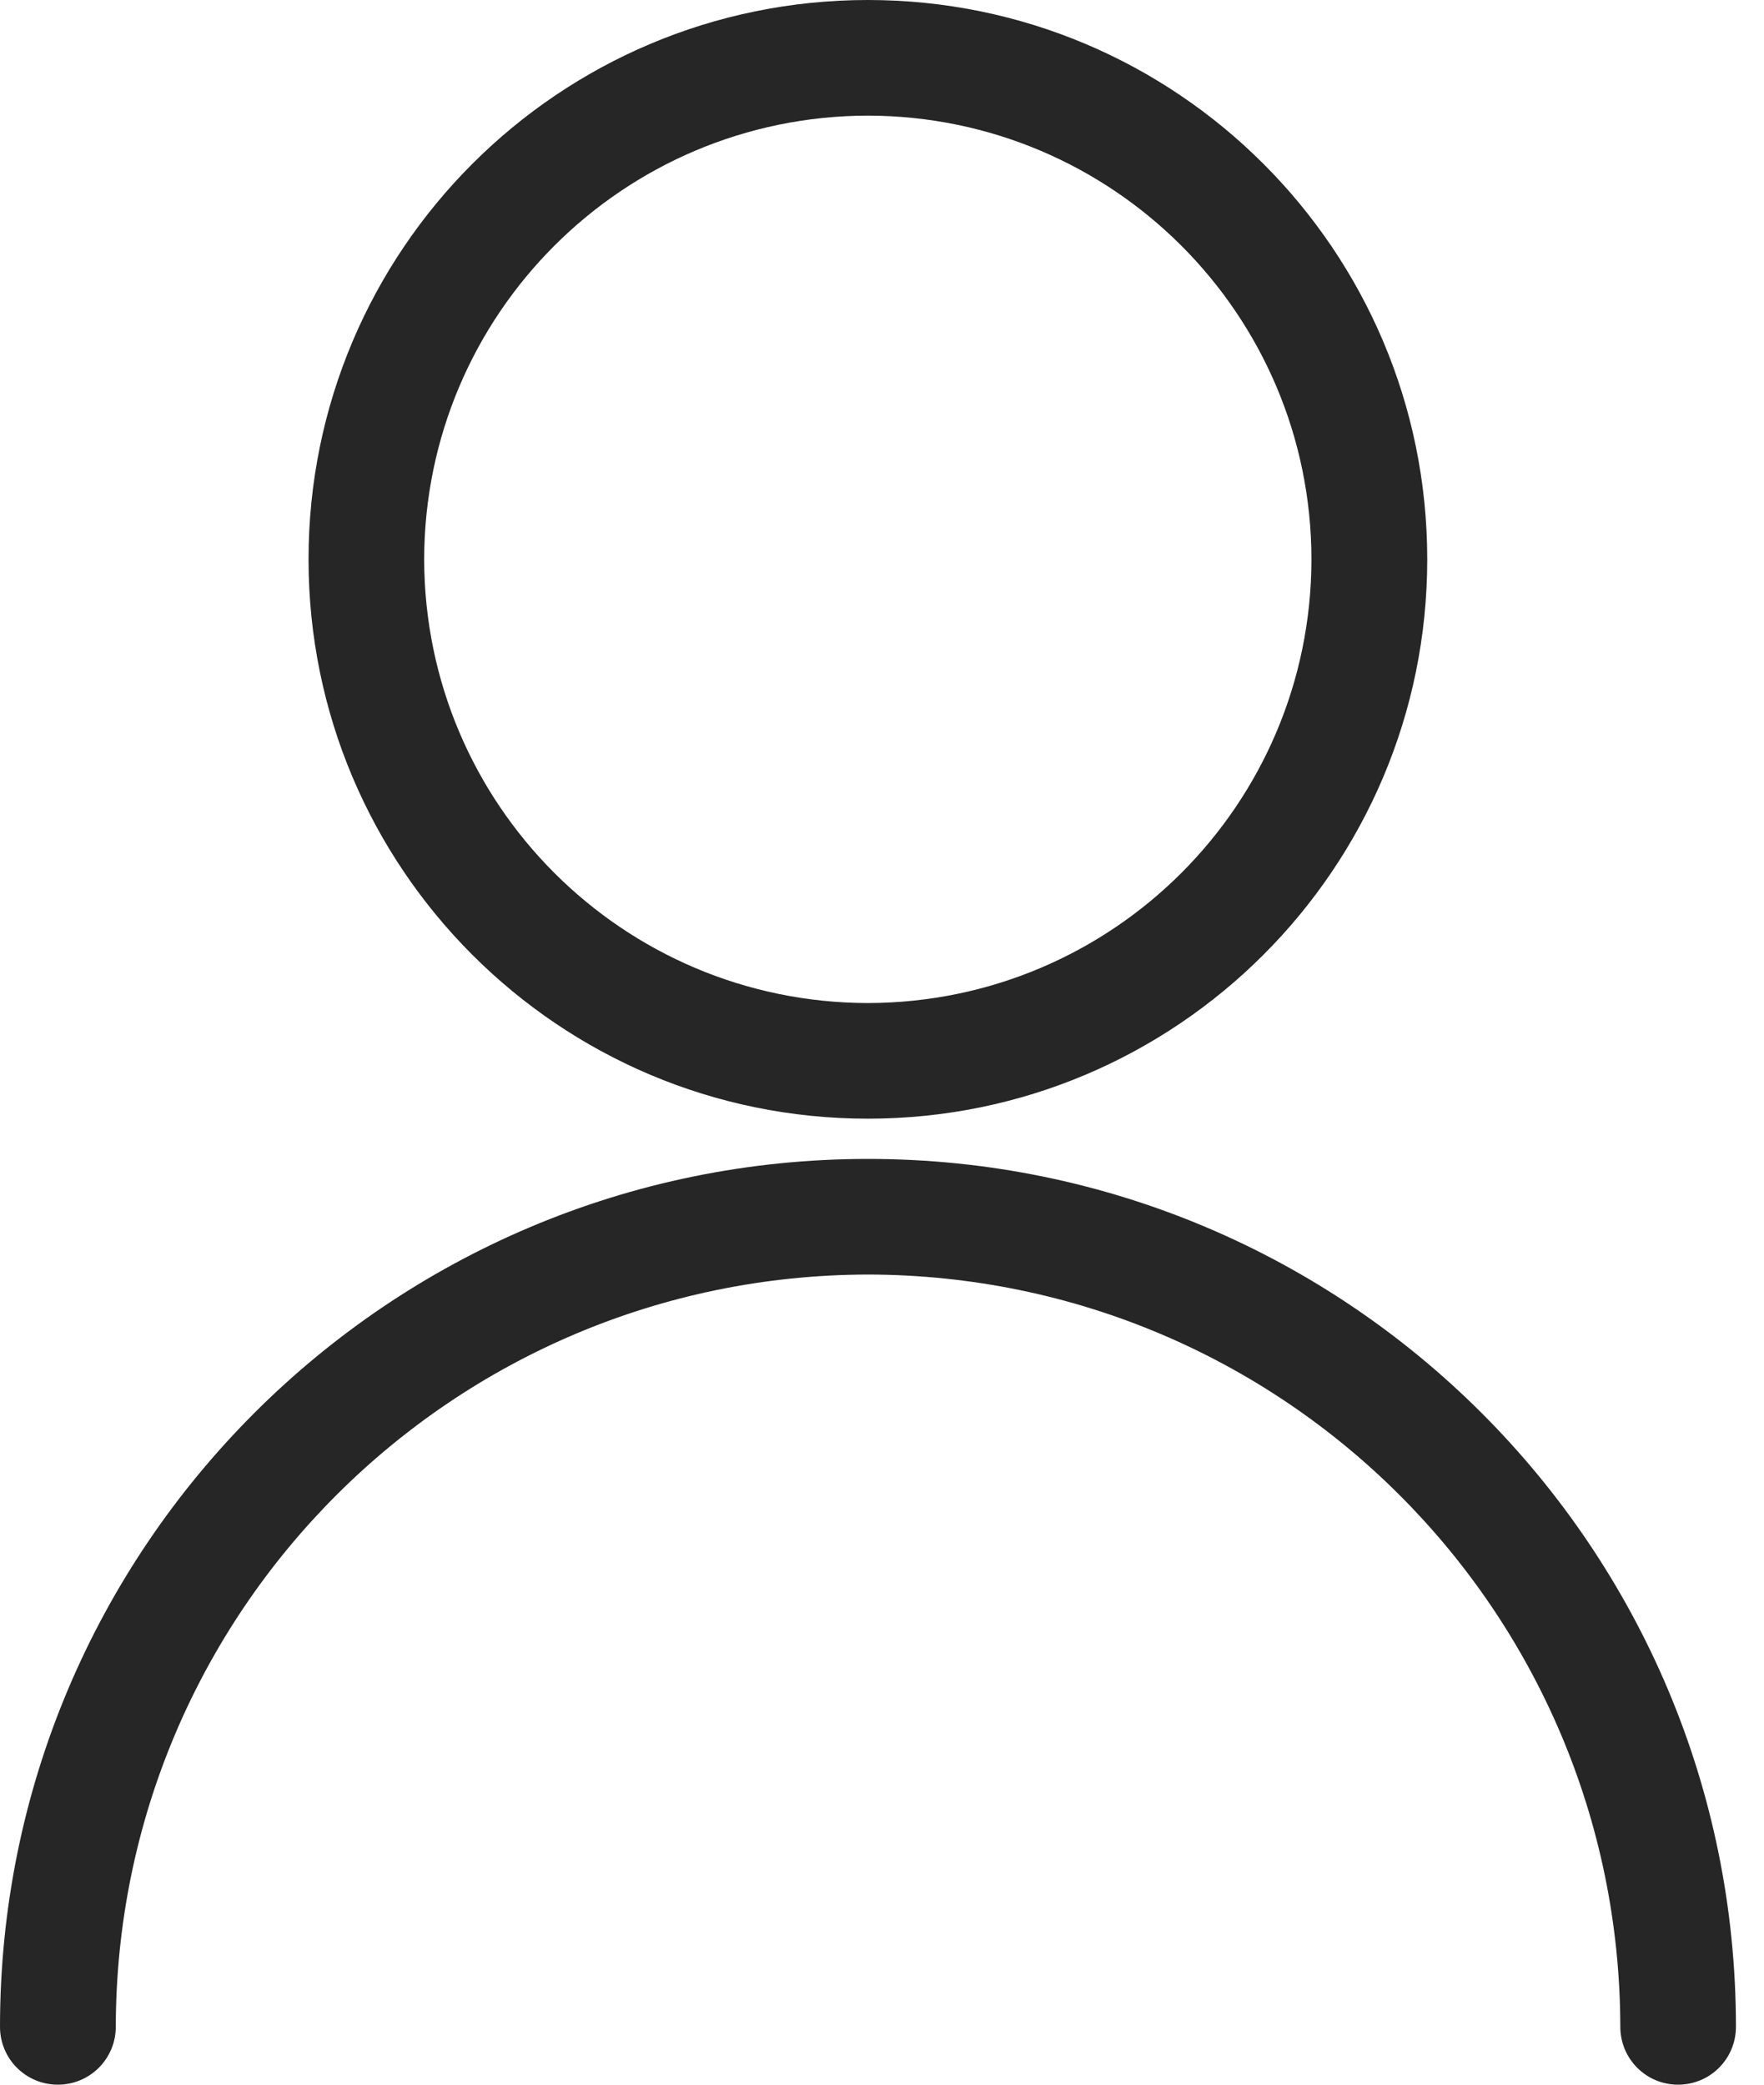
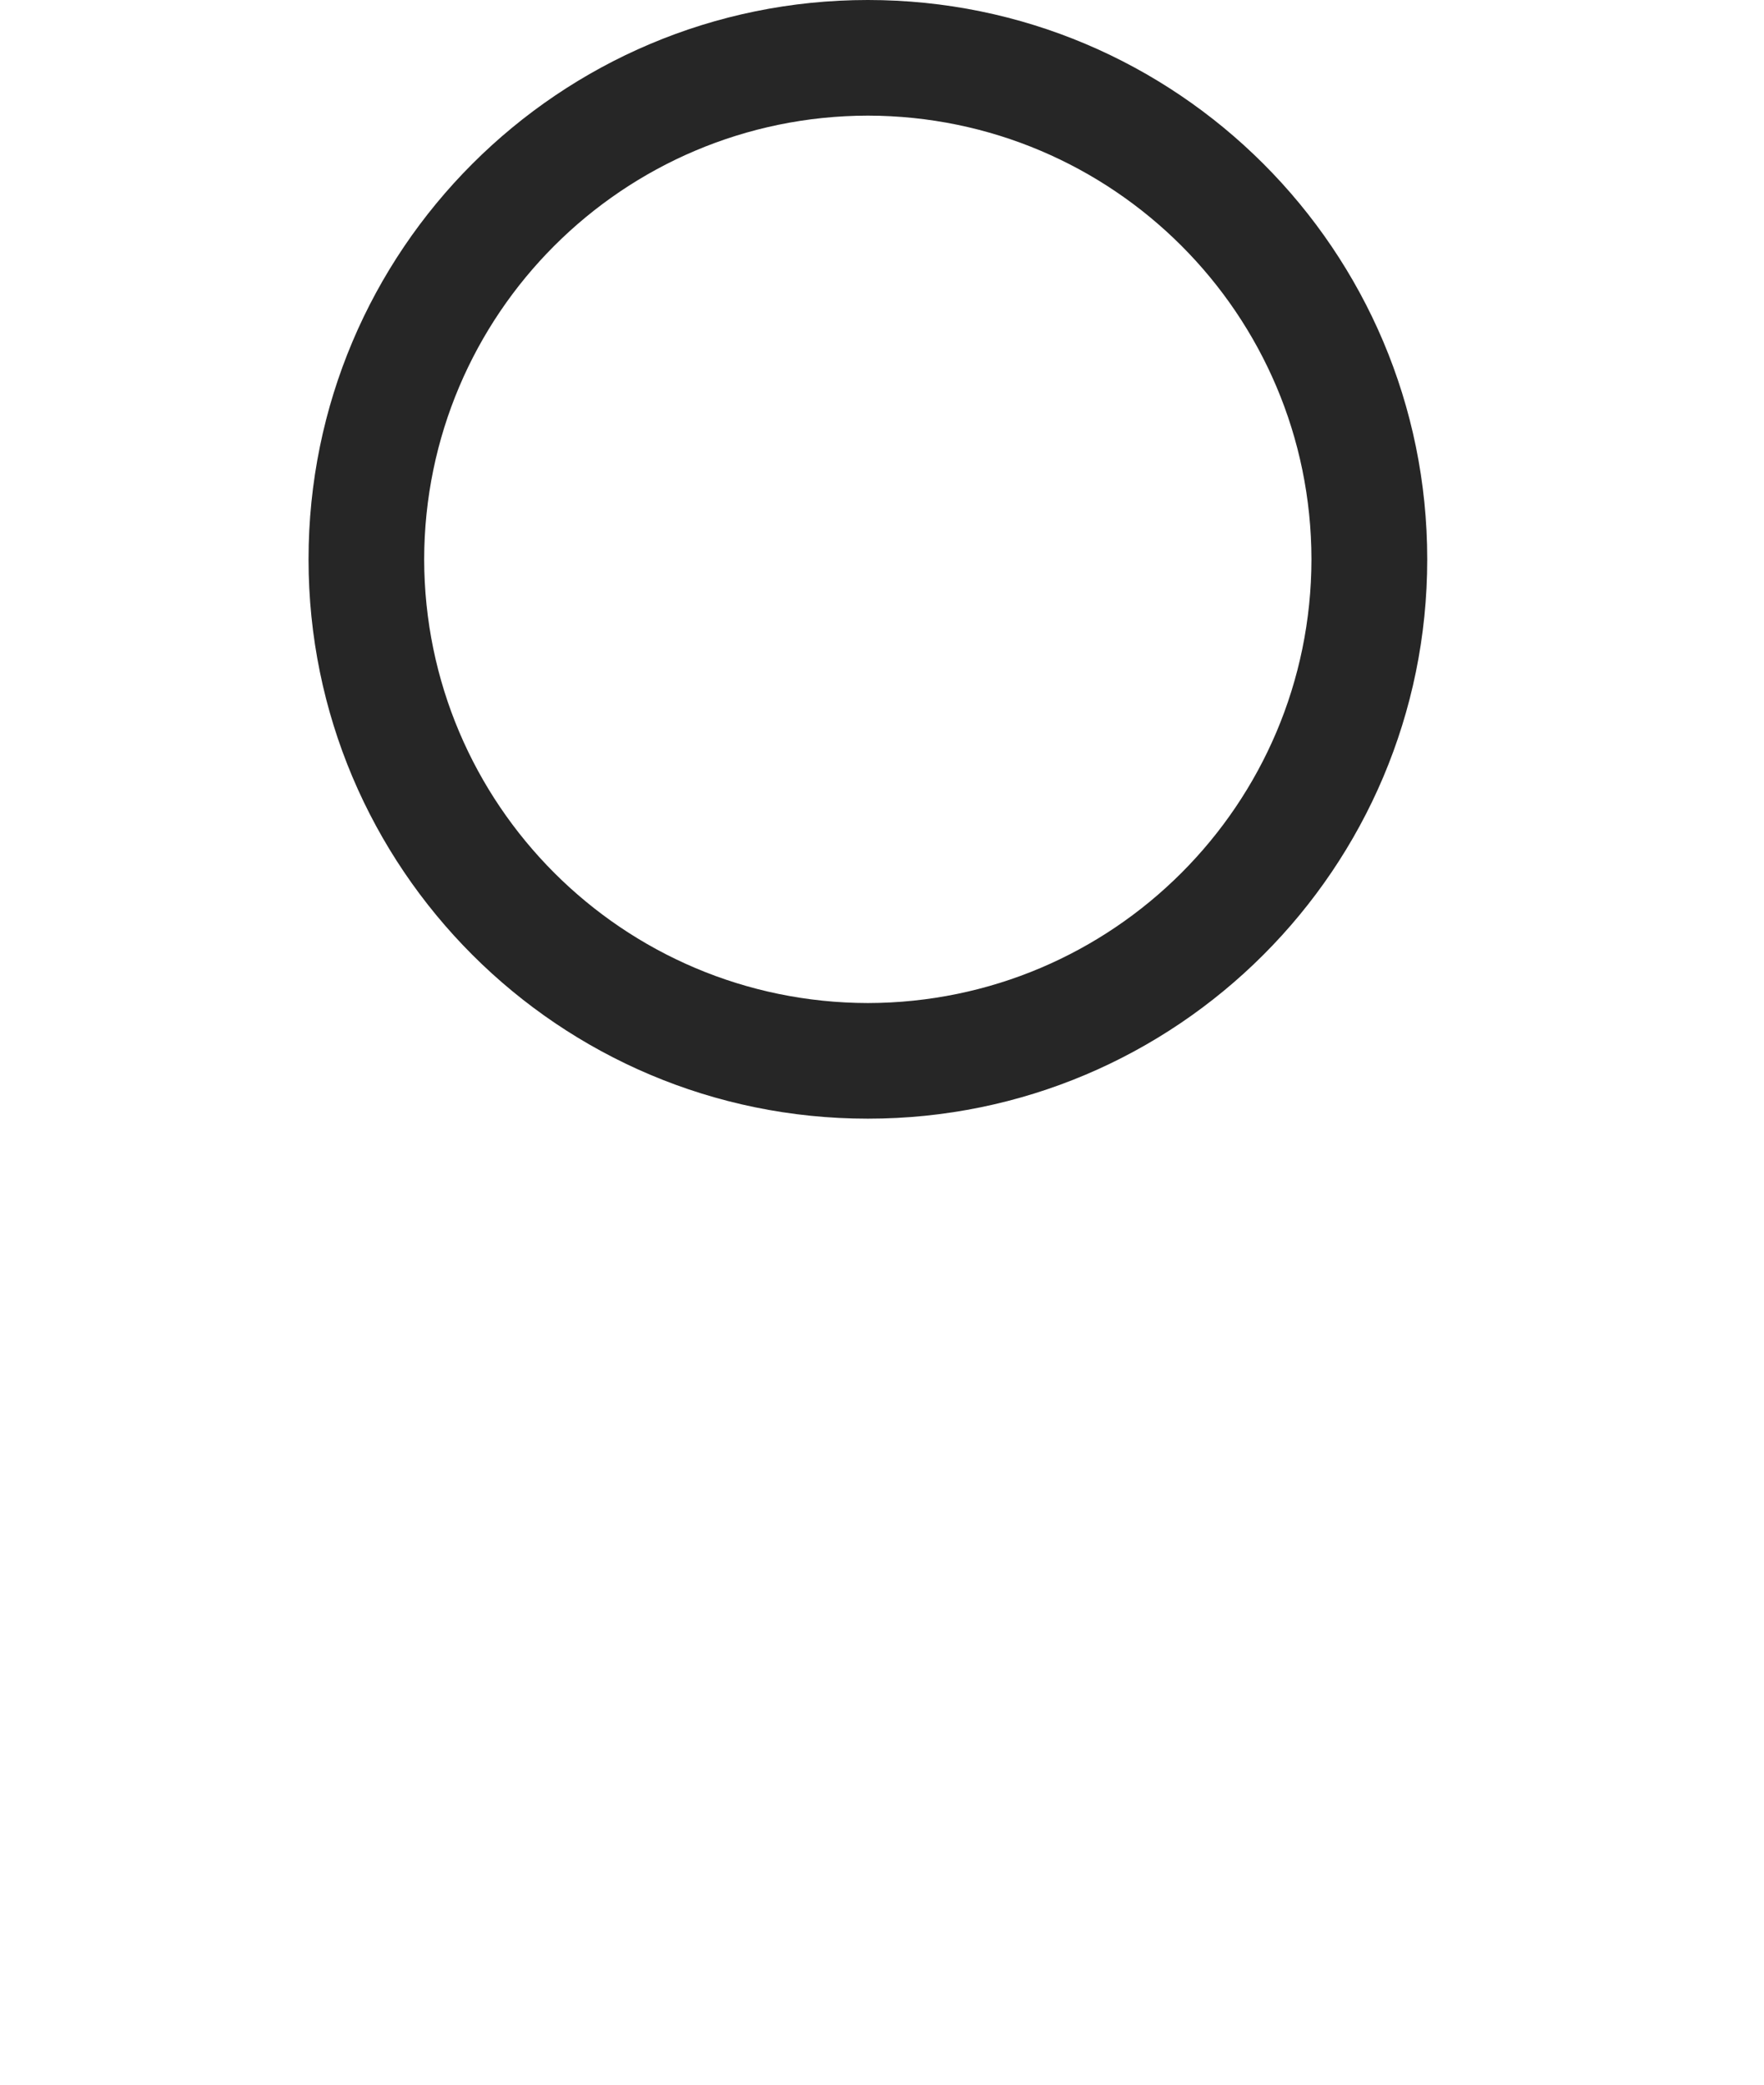
<svg xmlns="http://www.w3.org/2000/svg" width="11" height="13" viewBox="0 0 11 13" fill="none">
-   <path d="M5.413 7.227C2.423 7.227 0 9.65 0 12.639C0 12.839 0.161 13 0.361 13C0.56 13 0.722 12.839 0.722 12.639C0.726 10.048 2.822 7.953 5.413 7.948C8.003 7.953 10.099 10.048 10.104 12.639C10.104 12.839 10.265 13 10.464 13C10.664 13 10.825 12.839 10.825 12.639C10.825 9.65 8.402 7.227 5.413 7.227Z" fill="#262626" />
  <path d="M5.412 6.976C7.338 6.976 8.9 5.414 8.9 3.488C8.9 1.561 7.338 0 5.412 0C3.486 0 1.924 1.561 1.924 3.488C1.924 5.414 3.485 6.976 5.412 6.976ZM5.412 0.721C6.94 0.724 8.176 1.96 8.178 3.488C8.176 5.016 6.94 6.252 5.412 6.255C3.884 6.252 2.648 5.016 2.645 3.488C2.648 1.96 3.884 0.724 5.412 0.721Z" fill="#262626" />
</svg>